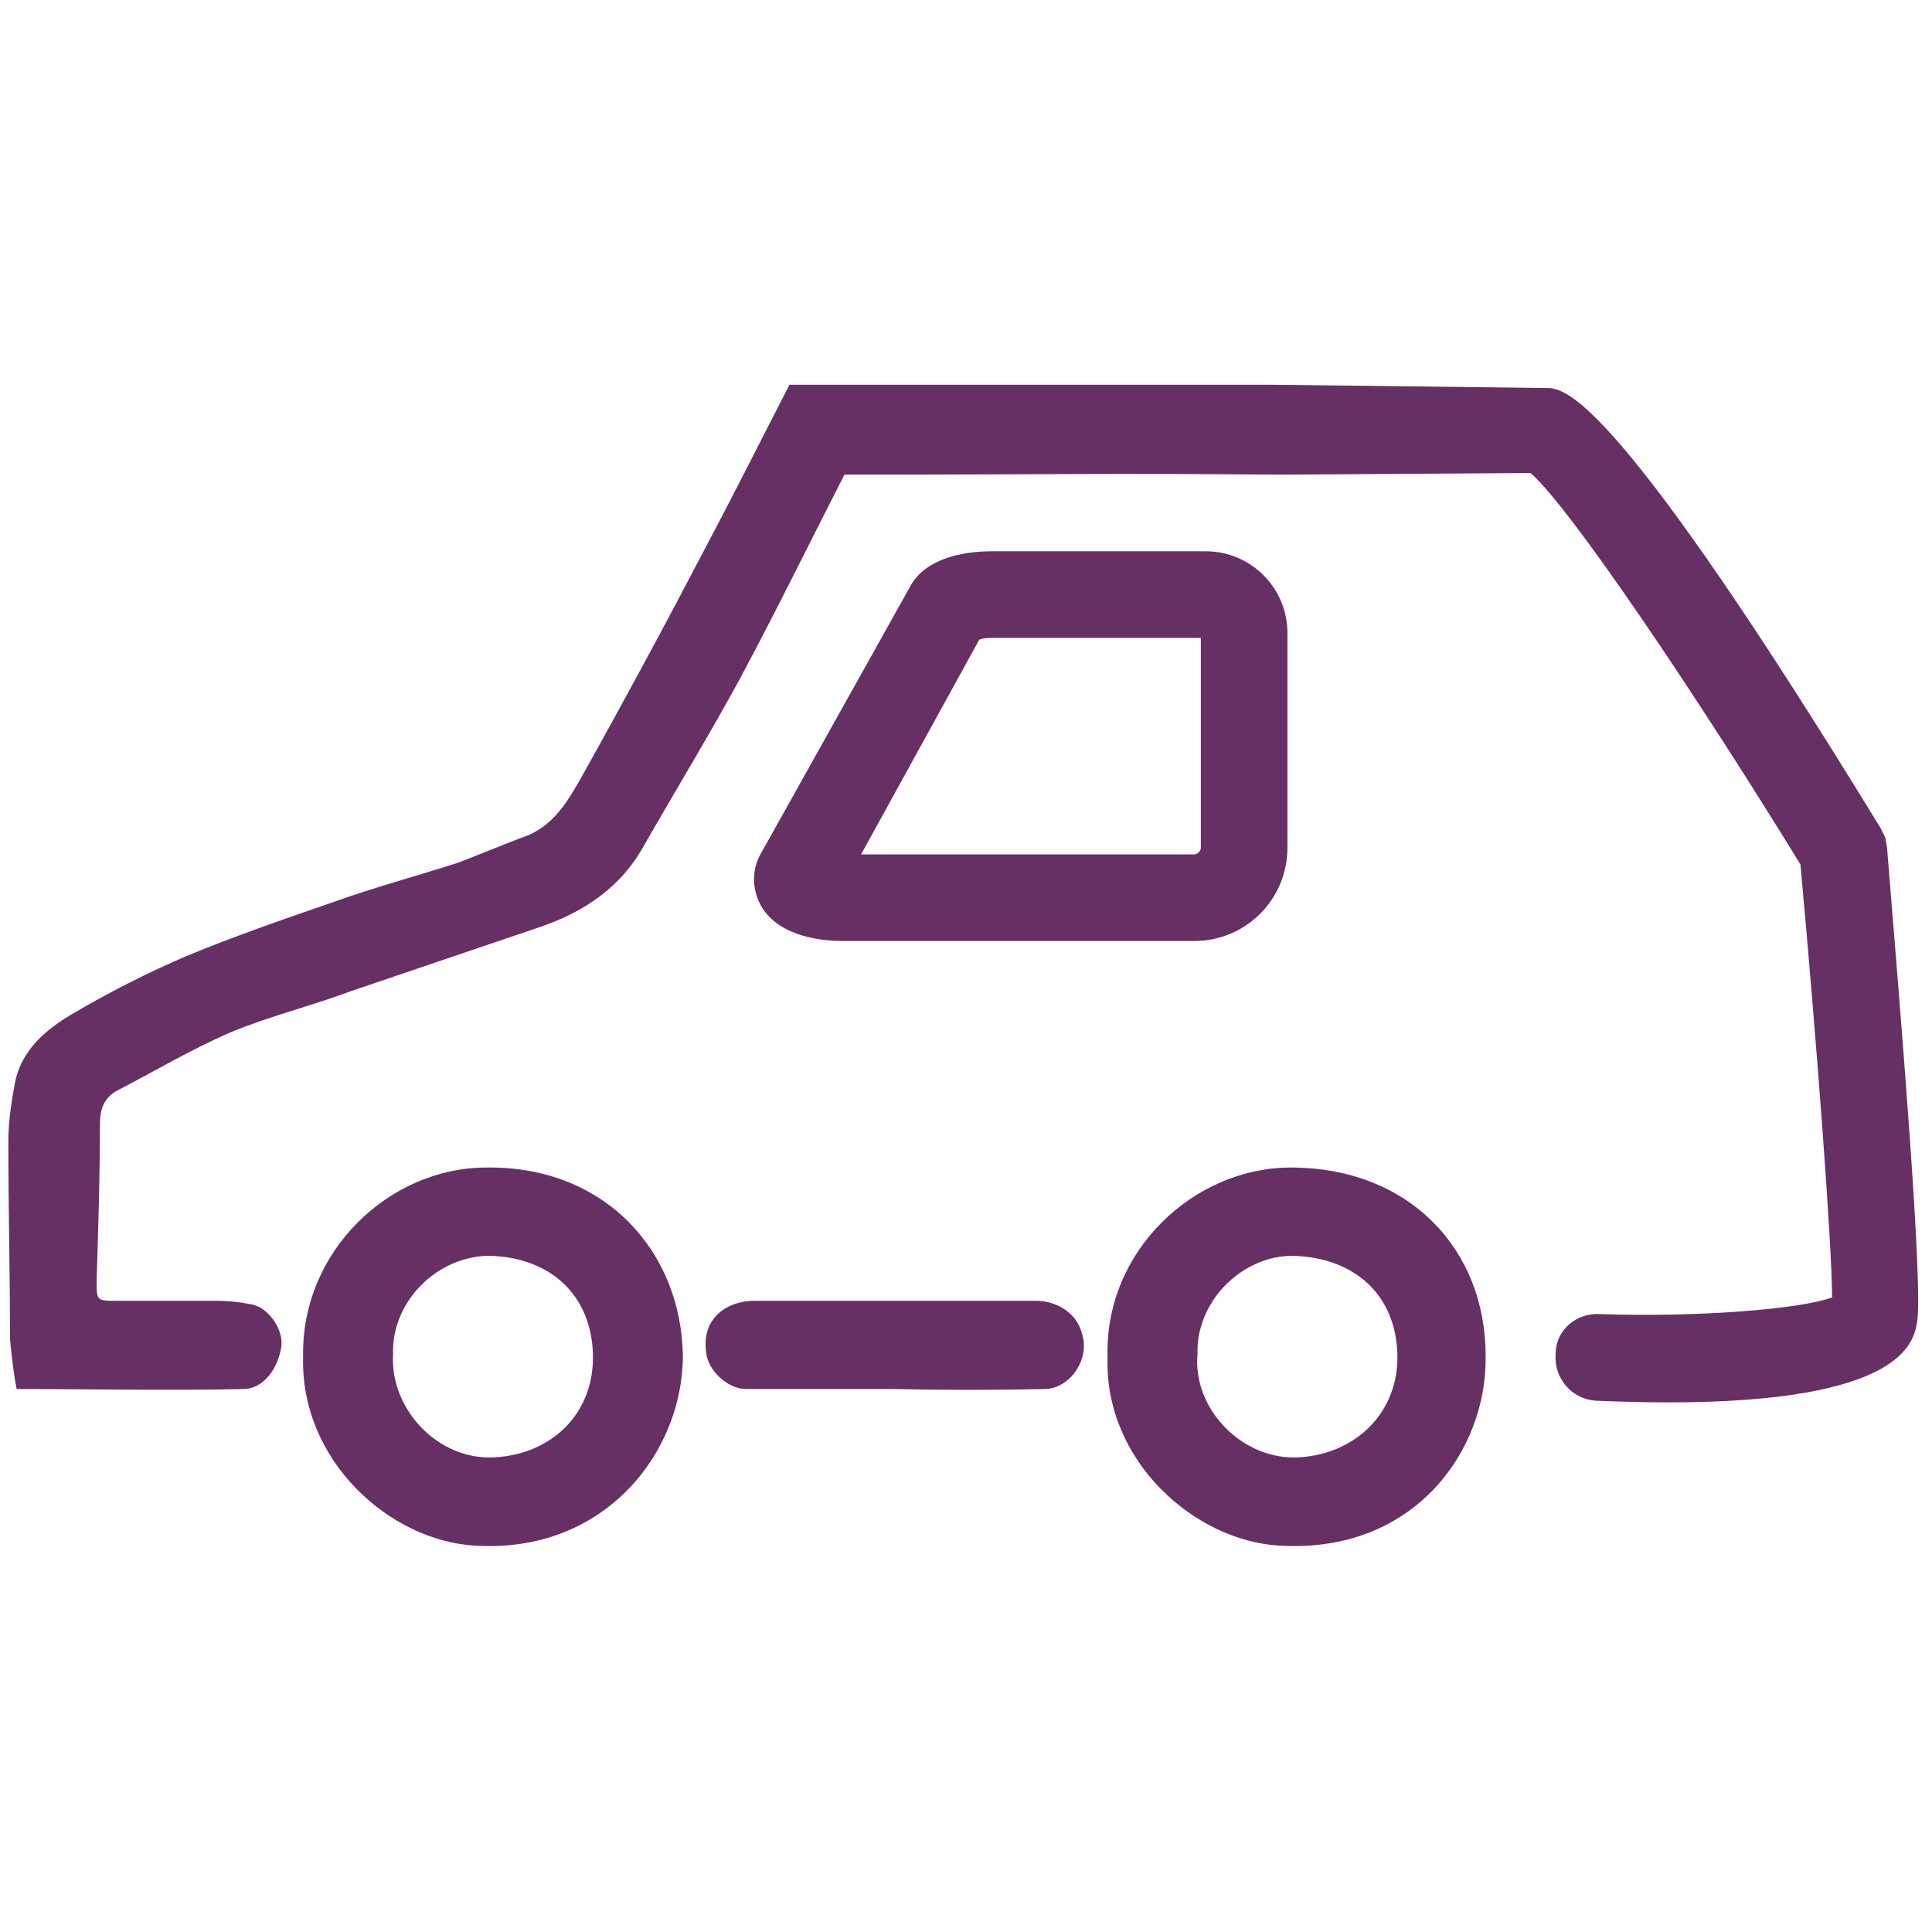
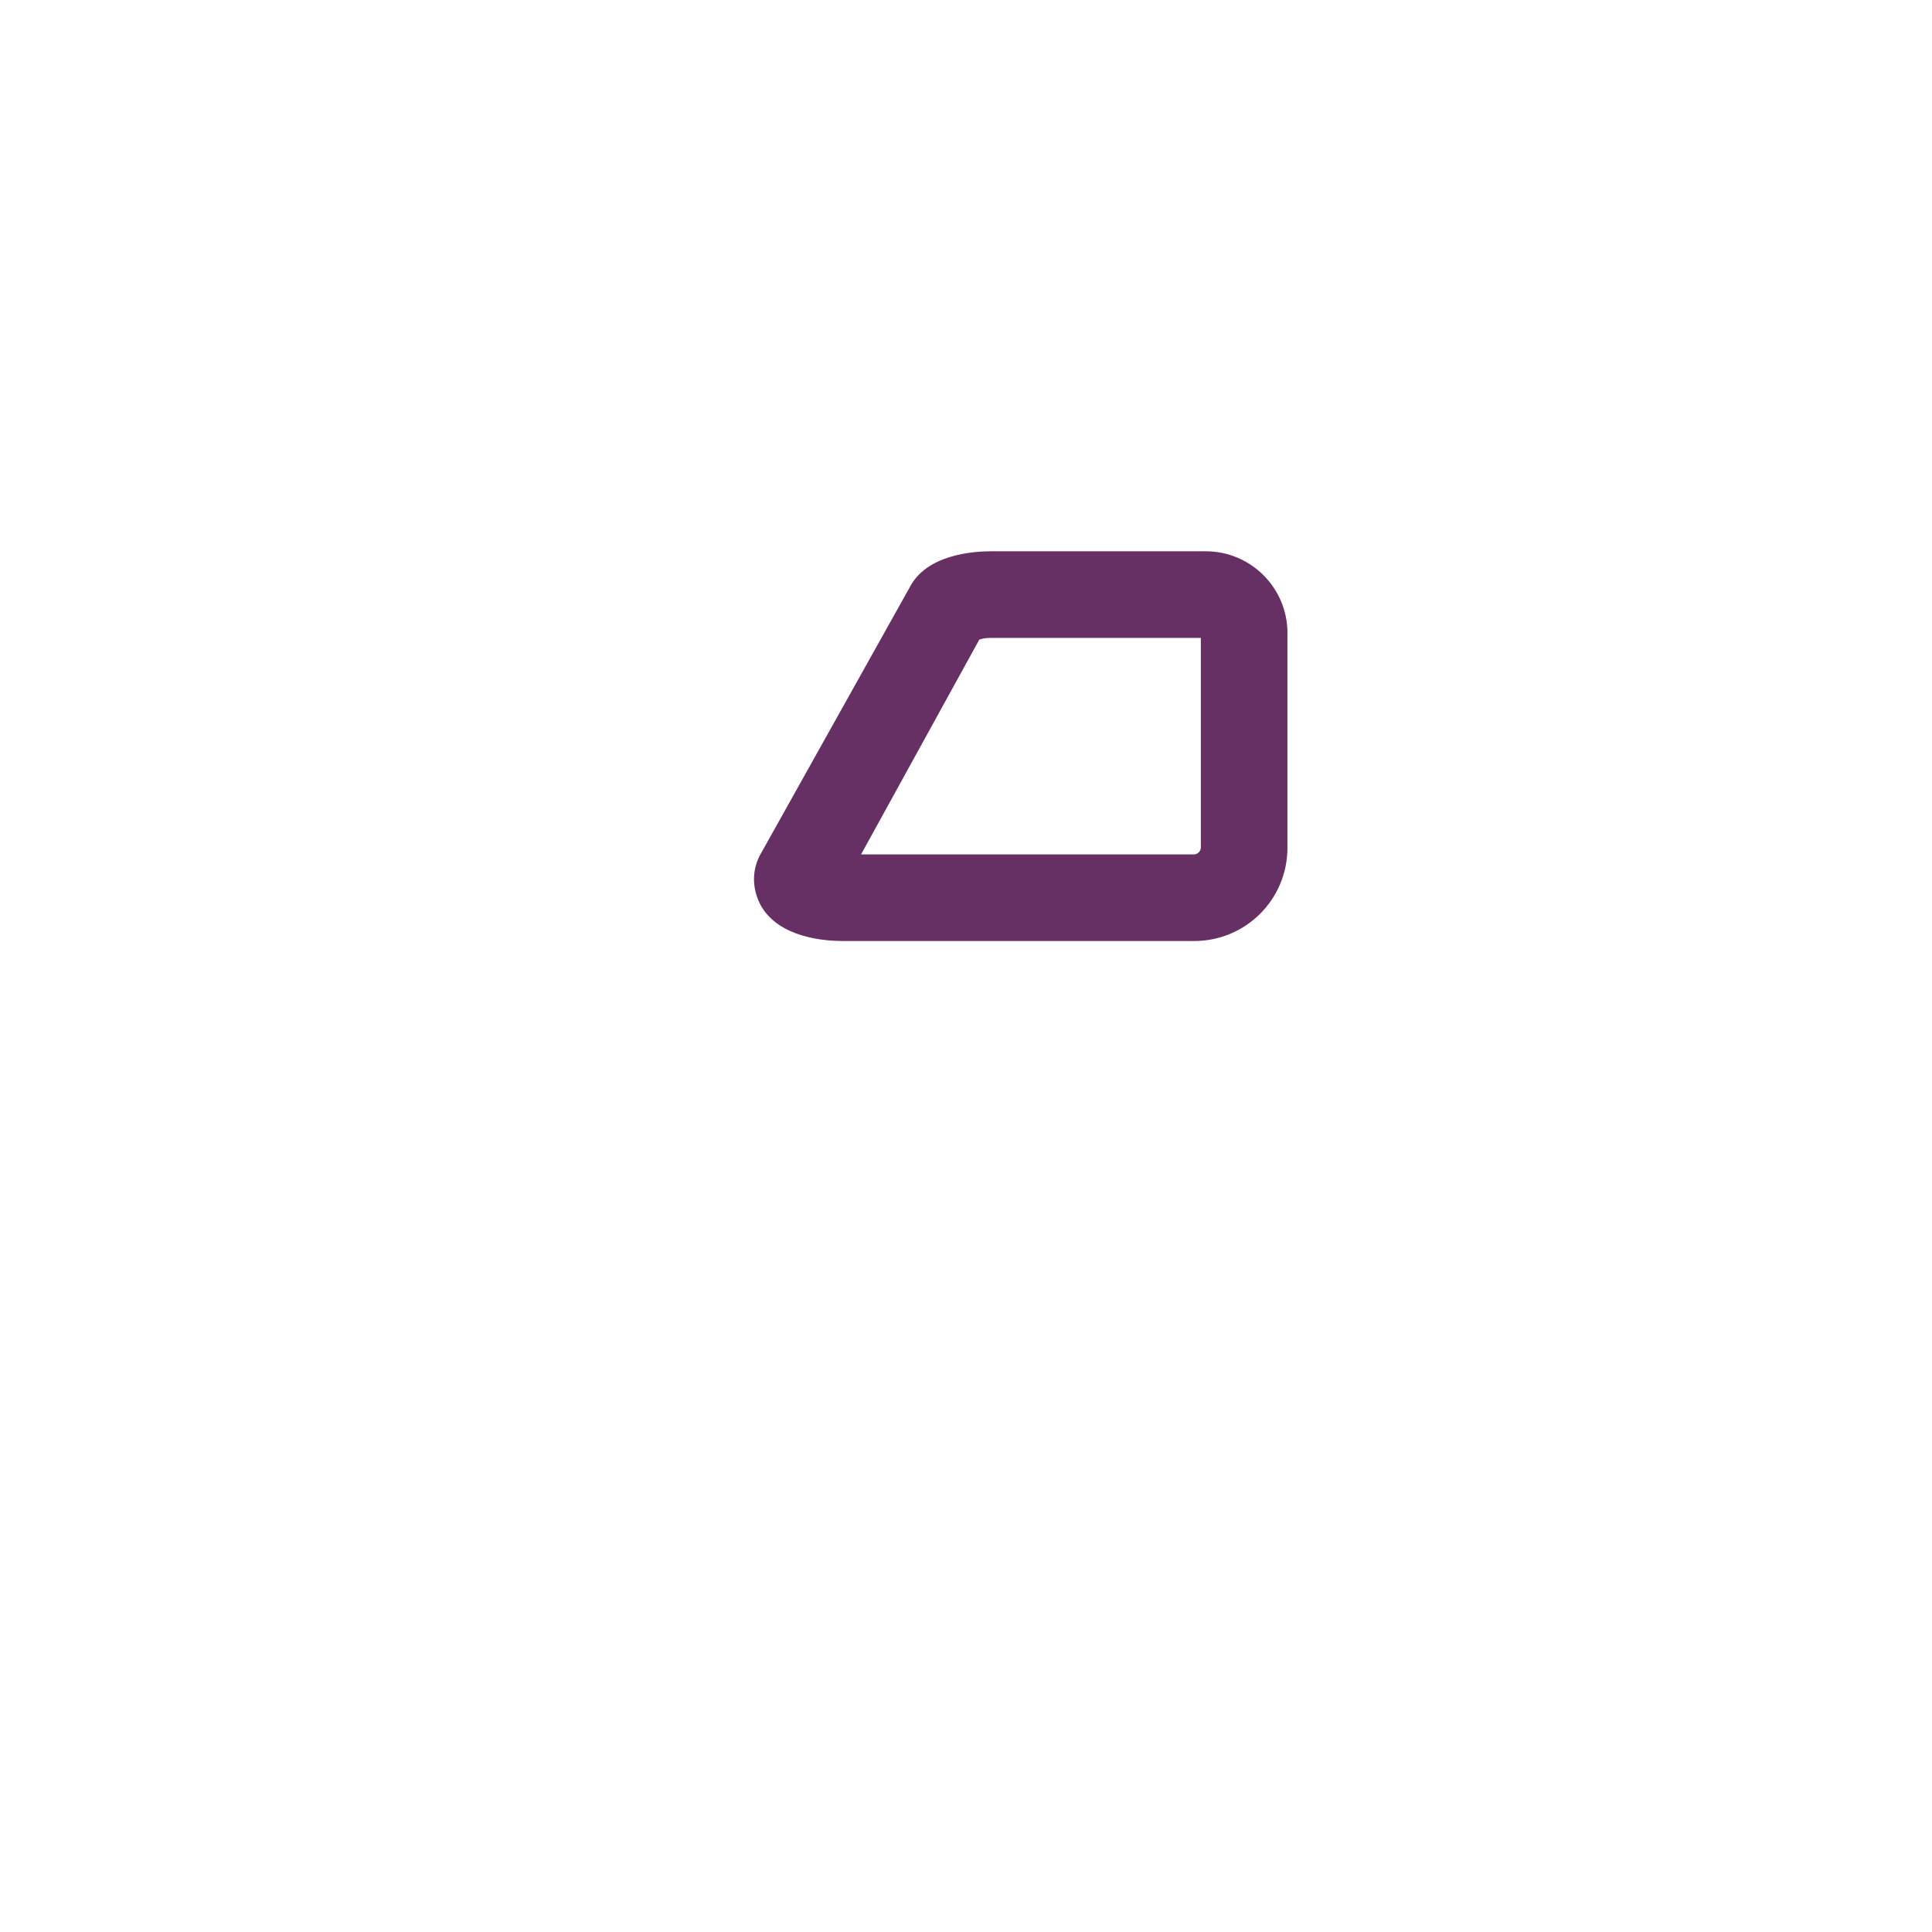
<svg xmlns="http://www.w3.org/2000/svg" viewBox="0 -22.5 116 116">
  <g fill="#673065" fill-rule="evenodd">
-     <path d="m41 58.9c0 5.8-4.7 11.9-12.5 11.4-5.1-.3-10.5-5.1-10.3-11.4-.1-6.3 5.2-11.3 11-11.3 7.1-.1 11.7 5 11.8 11.3zm-5.4-.1c-.1-3.5-2.5-5.8-6.2-5.9-3.1 0-5.9 2.7-5.8 5.9-.2 3.3 2.7 6.4 6.1 6.2 3.5-.2 6-2.7 5.9-6.2zm53.6.1c.1 5.7-4.3 11.9-12.4 11.4-5.1-.3-10.5-5.1-10.3-11.3-.2-6.4 5.2-11.4 11-11.4 7.1 0 11.7 4.9 11.7 11.3zm-5.3-.1c-.1-3.5-2.5-5.8-6.3-5.9-3 0-5.8 2.7-5.7 5.9-.3 3.3 2.7 6.4 6.1 6.2s6-2.7 5.9-6.2zm-18.9-1.1c.4 1.5-.8 3.2-2.3 3.2q-4.5.1-9 0h-8.9c-1.1 0-2.3-1.1-2.4-2.2-.3-2.1 1.3-3.1 2.9-3.1q8.4 0 16.9 0c1.2 0 2.5.7 2.8 2.1zm50.1-.8c-.2 1.2-.9 4.8-14.9 4.8q-2 0-4.4-.1c-1.4-.1-2.5-1.3-2.4-2.8 0-1.4 1.2-2.5 2.7-2.4 5.9.2 12-.3 13.9-1 0-3-.9-15.1-1.9-26-6.2-10.1-13.8-21.4-16.2-23.5 0 0-14.8.1-15.1.1-10.5-.1-14.7 0-25.3 0h-.8c-2.1 4.1-4.1 8.2-6.3 12.3-1.8 3.3-3.8 6.6-5.7 9.9-1.4 2.6-3.7 4.1-6.4 5q-5.6 1.9-11.2 3.8c-2.4.9-4.9 1.5-7.3 2.5-2.3 1-4.5 2.3-6.8 3.5-.7.4-1 1-1 2 0 3.1-.1 6.3-.2 9.4 0 1.2 0 1.2 1.2 1.2q3 0 6 0 1 0 2 .2c1 .1 2 1.4 1.9 2.5-.2 1.4-1.1 2.6-2.3 2.6-4.5.1-9 0-13.6 0-.2-1-.3-2-.4-3 0-4-.1-7.9-.1-11.9 0-1.2.2-2.4.4-3.5.4-2 1.9-3.2 3.4-4.1q3.4-2 6.9-3.5c2.9-1.2 5.8-2.2 8.7-3.2 2.5-.9 5.1-1.6 7.6-2.4 1.3-.5 2.5-1 3.8-1.5 1.9-.6 2.8-2.2 3.7-3.8q3.8-6.8 7.4-13.7c1.7-3.2 3.3-6.4 5-9.7h.6 28.3c.4 0 16.8.2 16.8.2 1.1.2 4.2.9 19.8 26.4l.3.6.1.6c.8 9.8 2.2 26.5 1.8 28.5z" />
    <path d="m45.7 31.9c-.5-.9-.6-2-.1-3l9-16.1c1-2 3.8-2.2 4.9-2.2h12.9c2.7 0 4.9 2.2 4.9 4.9v12.9c0 3.1-2.5 5.6-5.6 5.6h-21.1c-1.1 0-3.8-.2-4.9-2.1zm6-3.1h20c.2 0 .4-.2.4-.4v-12.6h-12.6q-.4 0-.7.1z" />
  </g>
</svg>